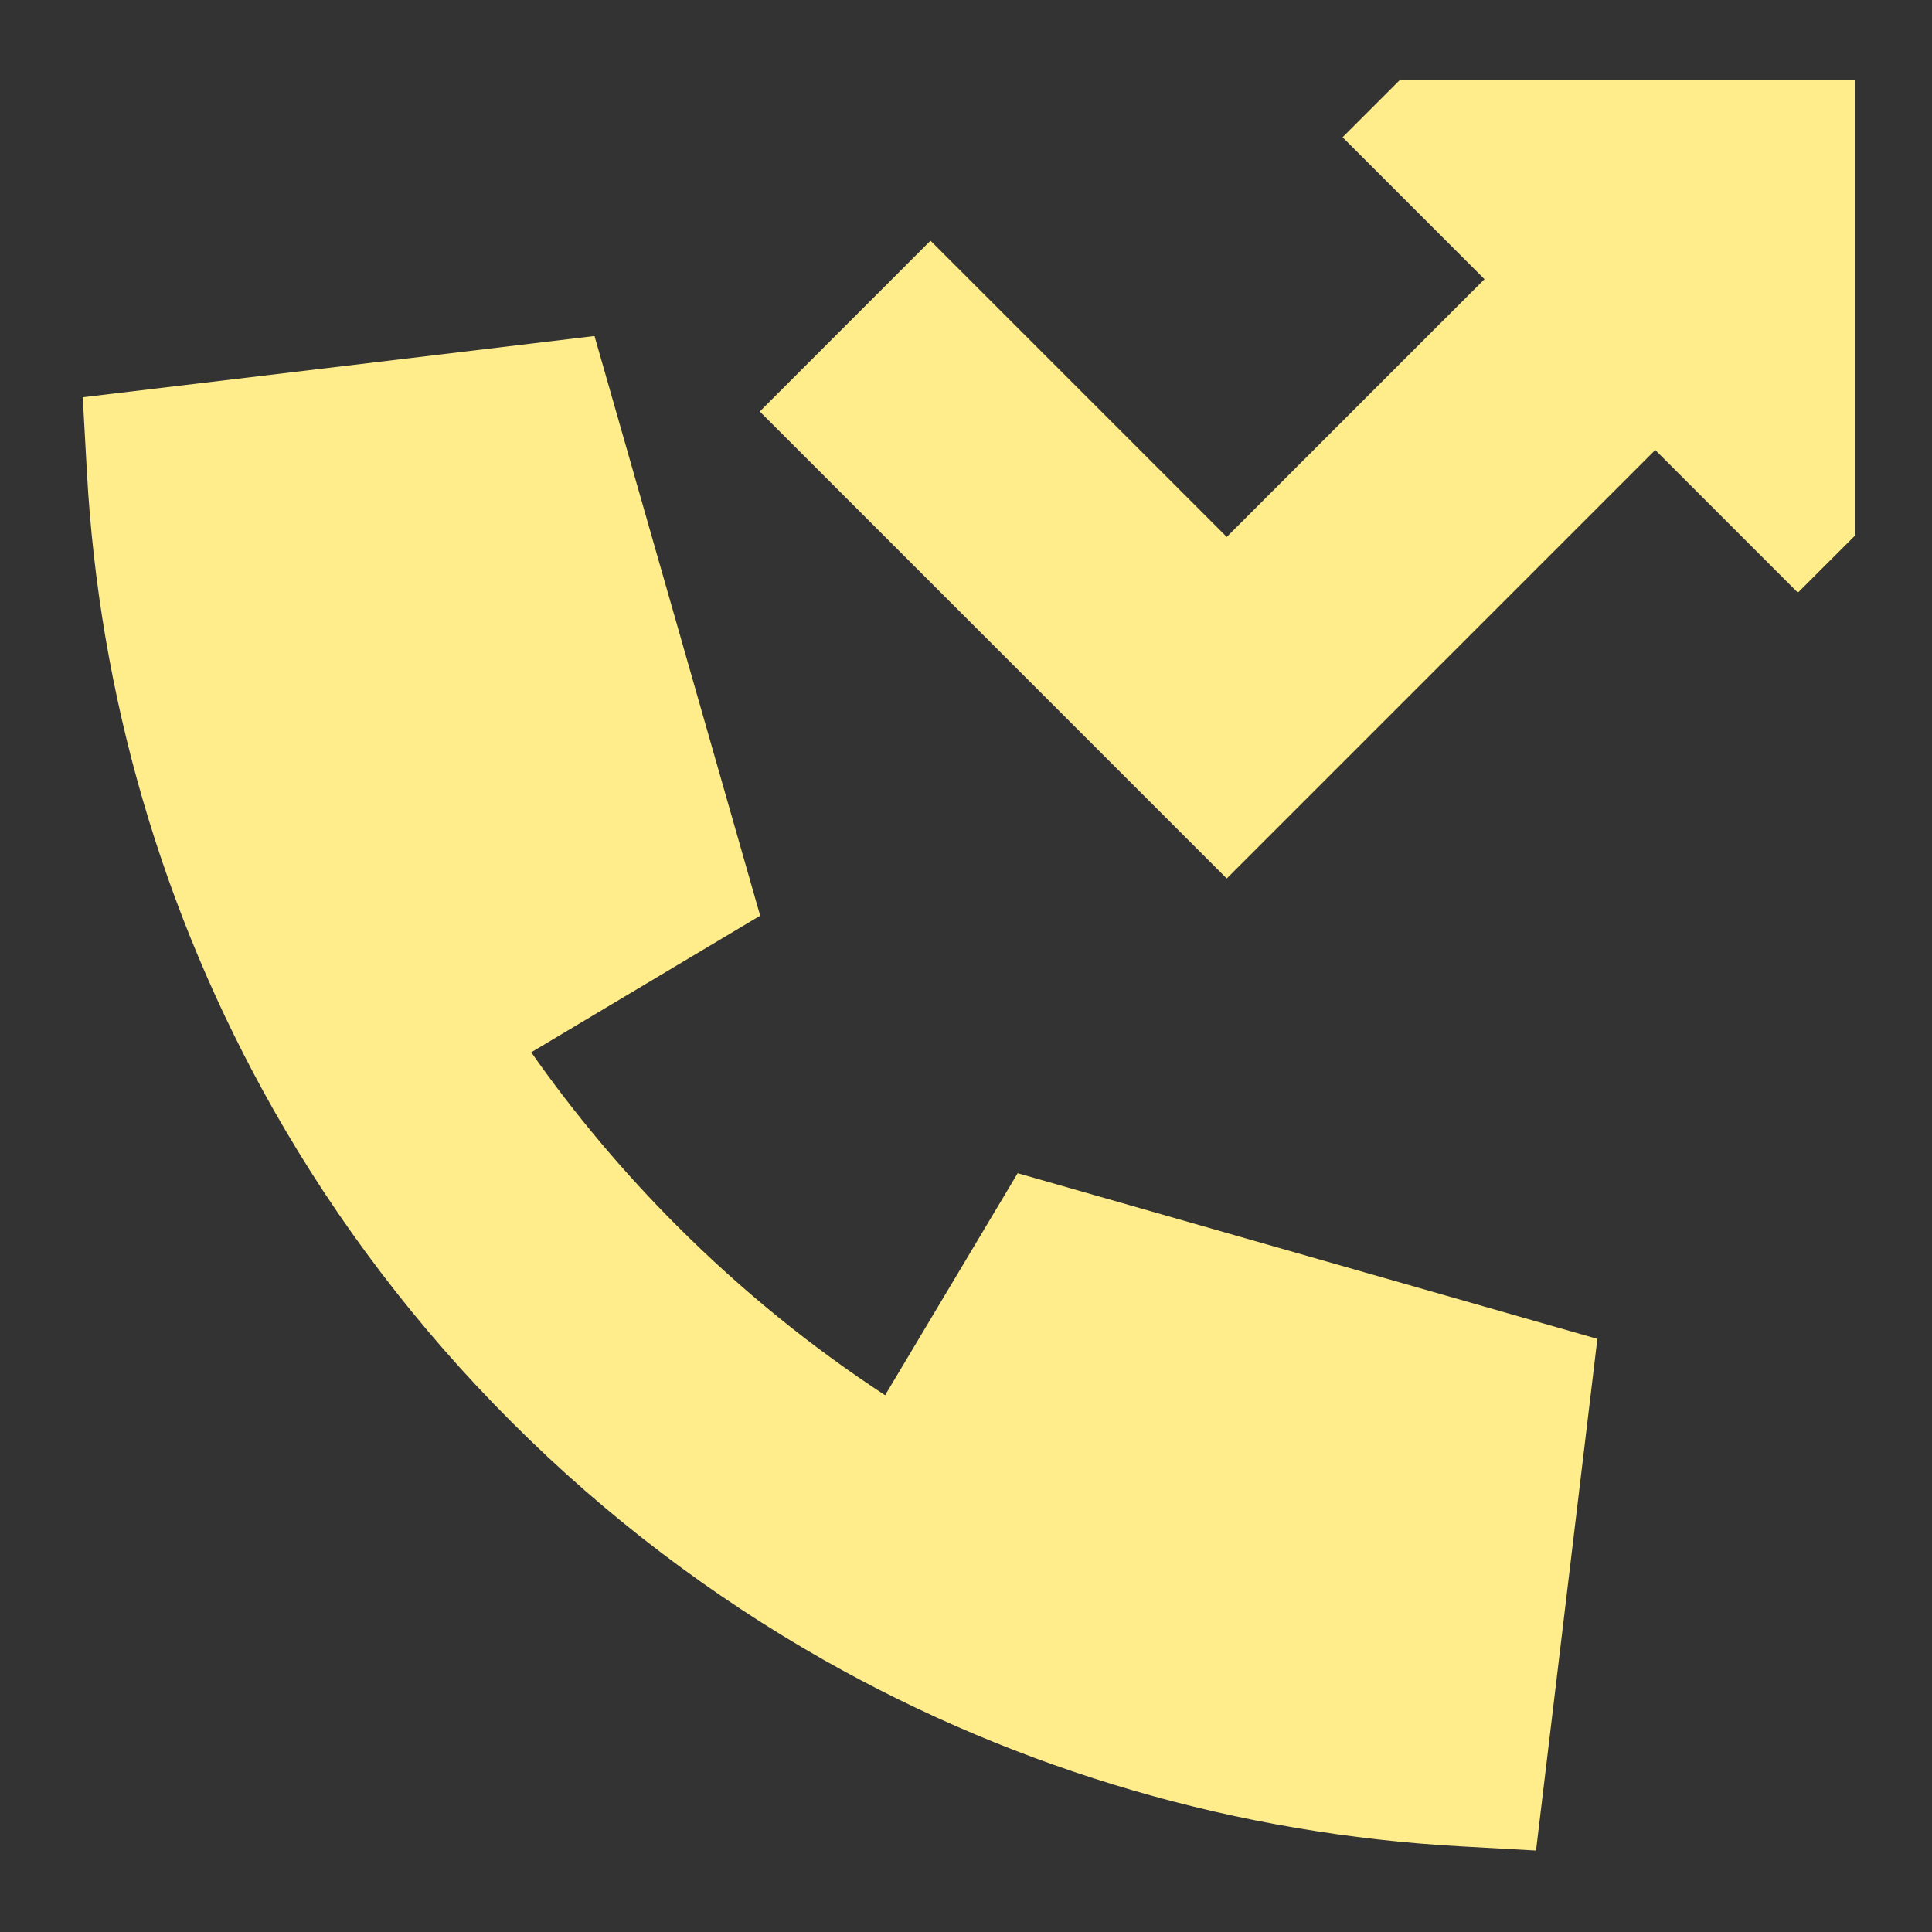
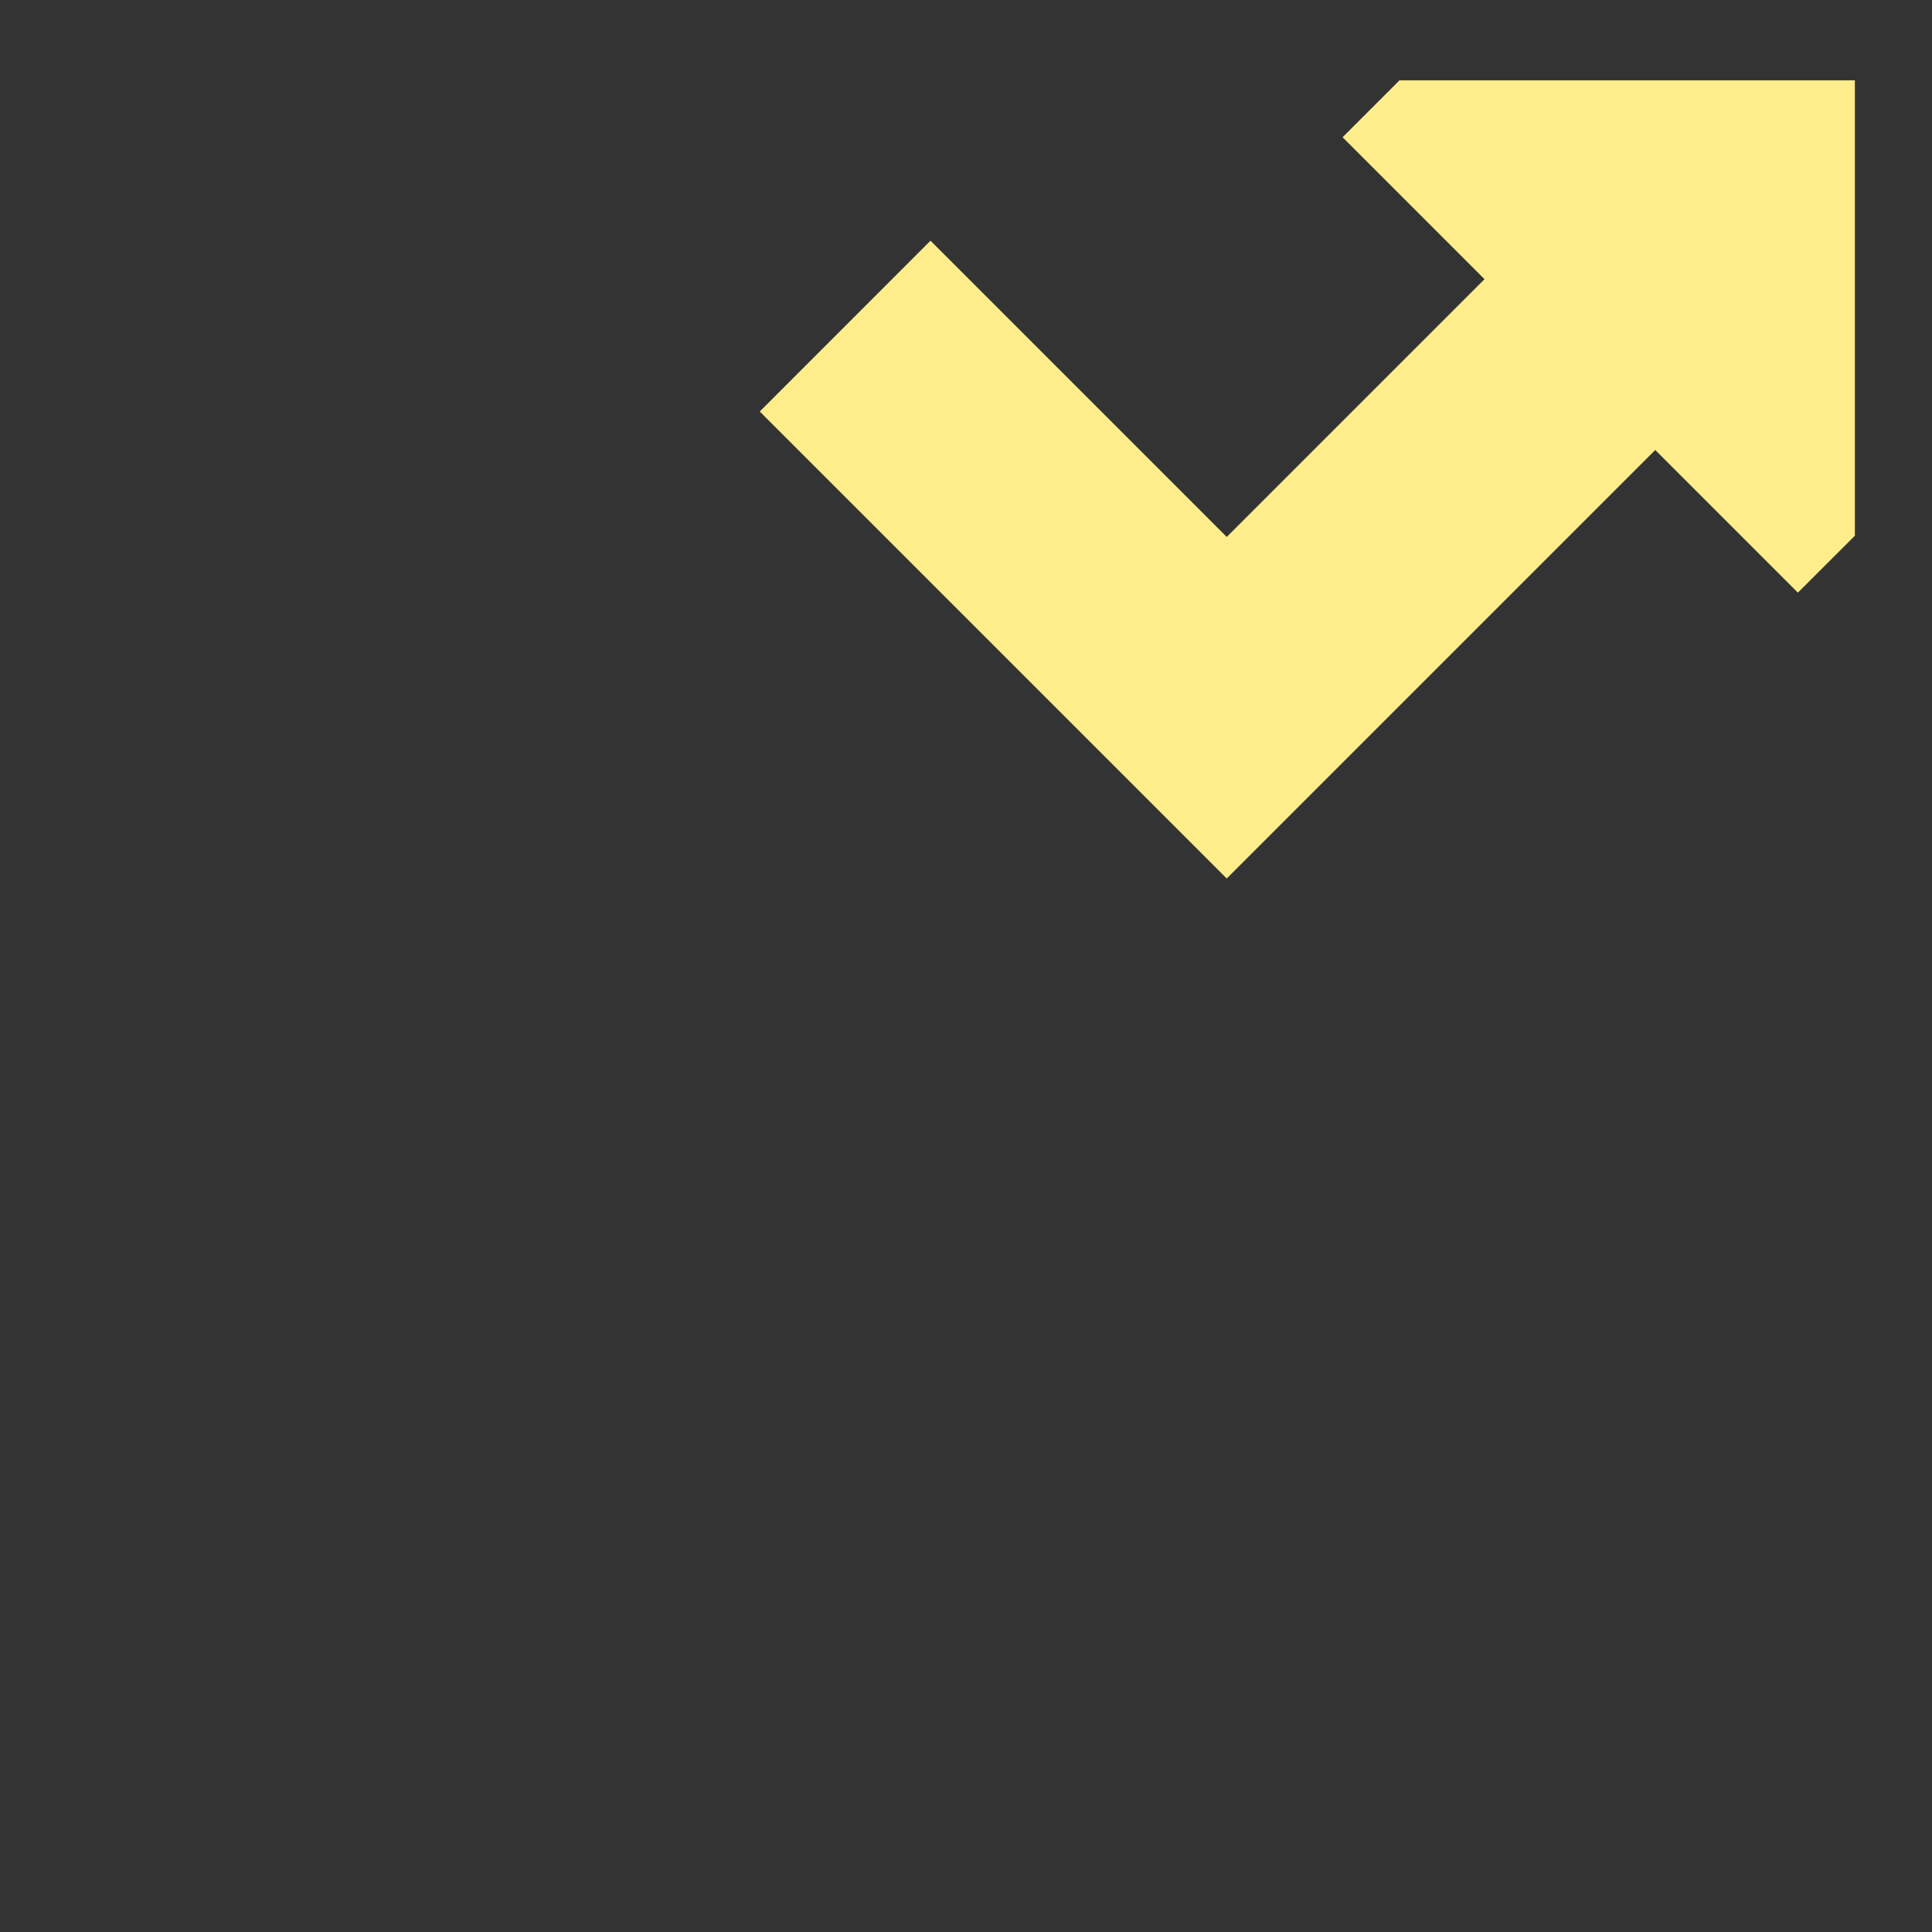
<svg xmlns="http://www.w3.org/2000/svg" width="24" height="24" viewBox="0 0 24 24" fill="none">
  <rect x="0" y="0" width="24" height="24" fill="#333333" stroke="none" />
  <path d="M23.042 6.655V0.998H17.385L16.678 1.705L18.441 3.468L15.239 6.67L11.559 2.99L9.438 5.112L15.239 10.913L20.562 5.59L22.334 7.362L23.042 6.655Z" fill="#FFED8C" />
-   <path d="M6.599 13.072C7.131 13.831 7.736 14.554 8.414 15.232C9.217 16.035 10.083 16.735 10.995 17.332L12.642 14.574L19.843 16.632L19.467 19.768L19.081 22.988L18.145 22.936C15.402 22.785 12.686 22.011 10.226 20.616C8.839 19.828 7.534 18.844 6.353 17.663C5.173 16.483 4.188 15.178 3.401 13.791C2.005 11.331 1.232 8.615 1.08 5.872L1.028 4.935L4.249 4.55L7.385 4.174L9.443 11.375L6.599 13.072Z" fill="#FFED8C" />
</svg>